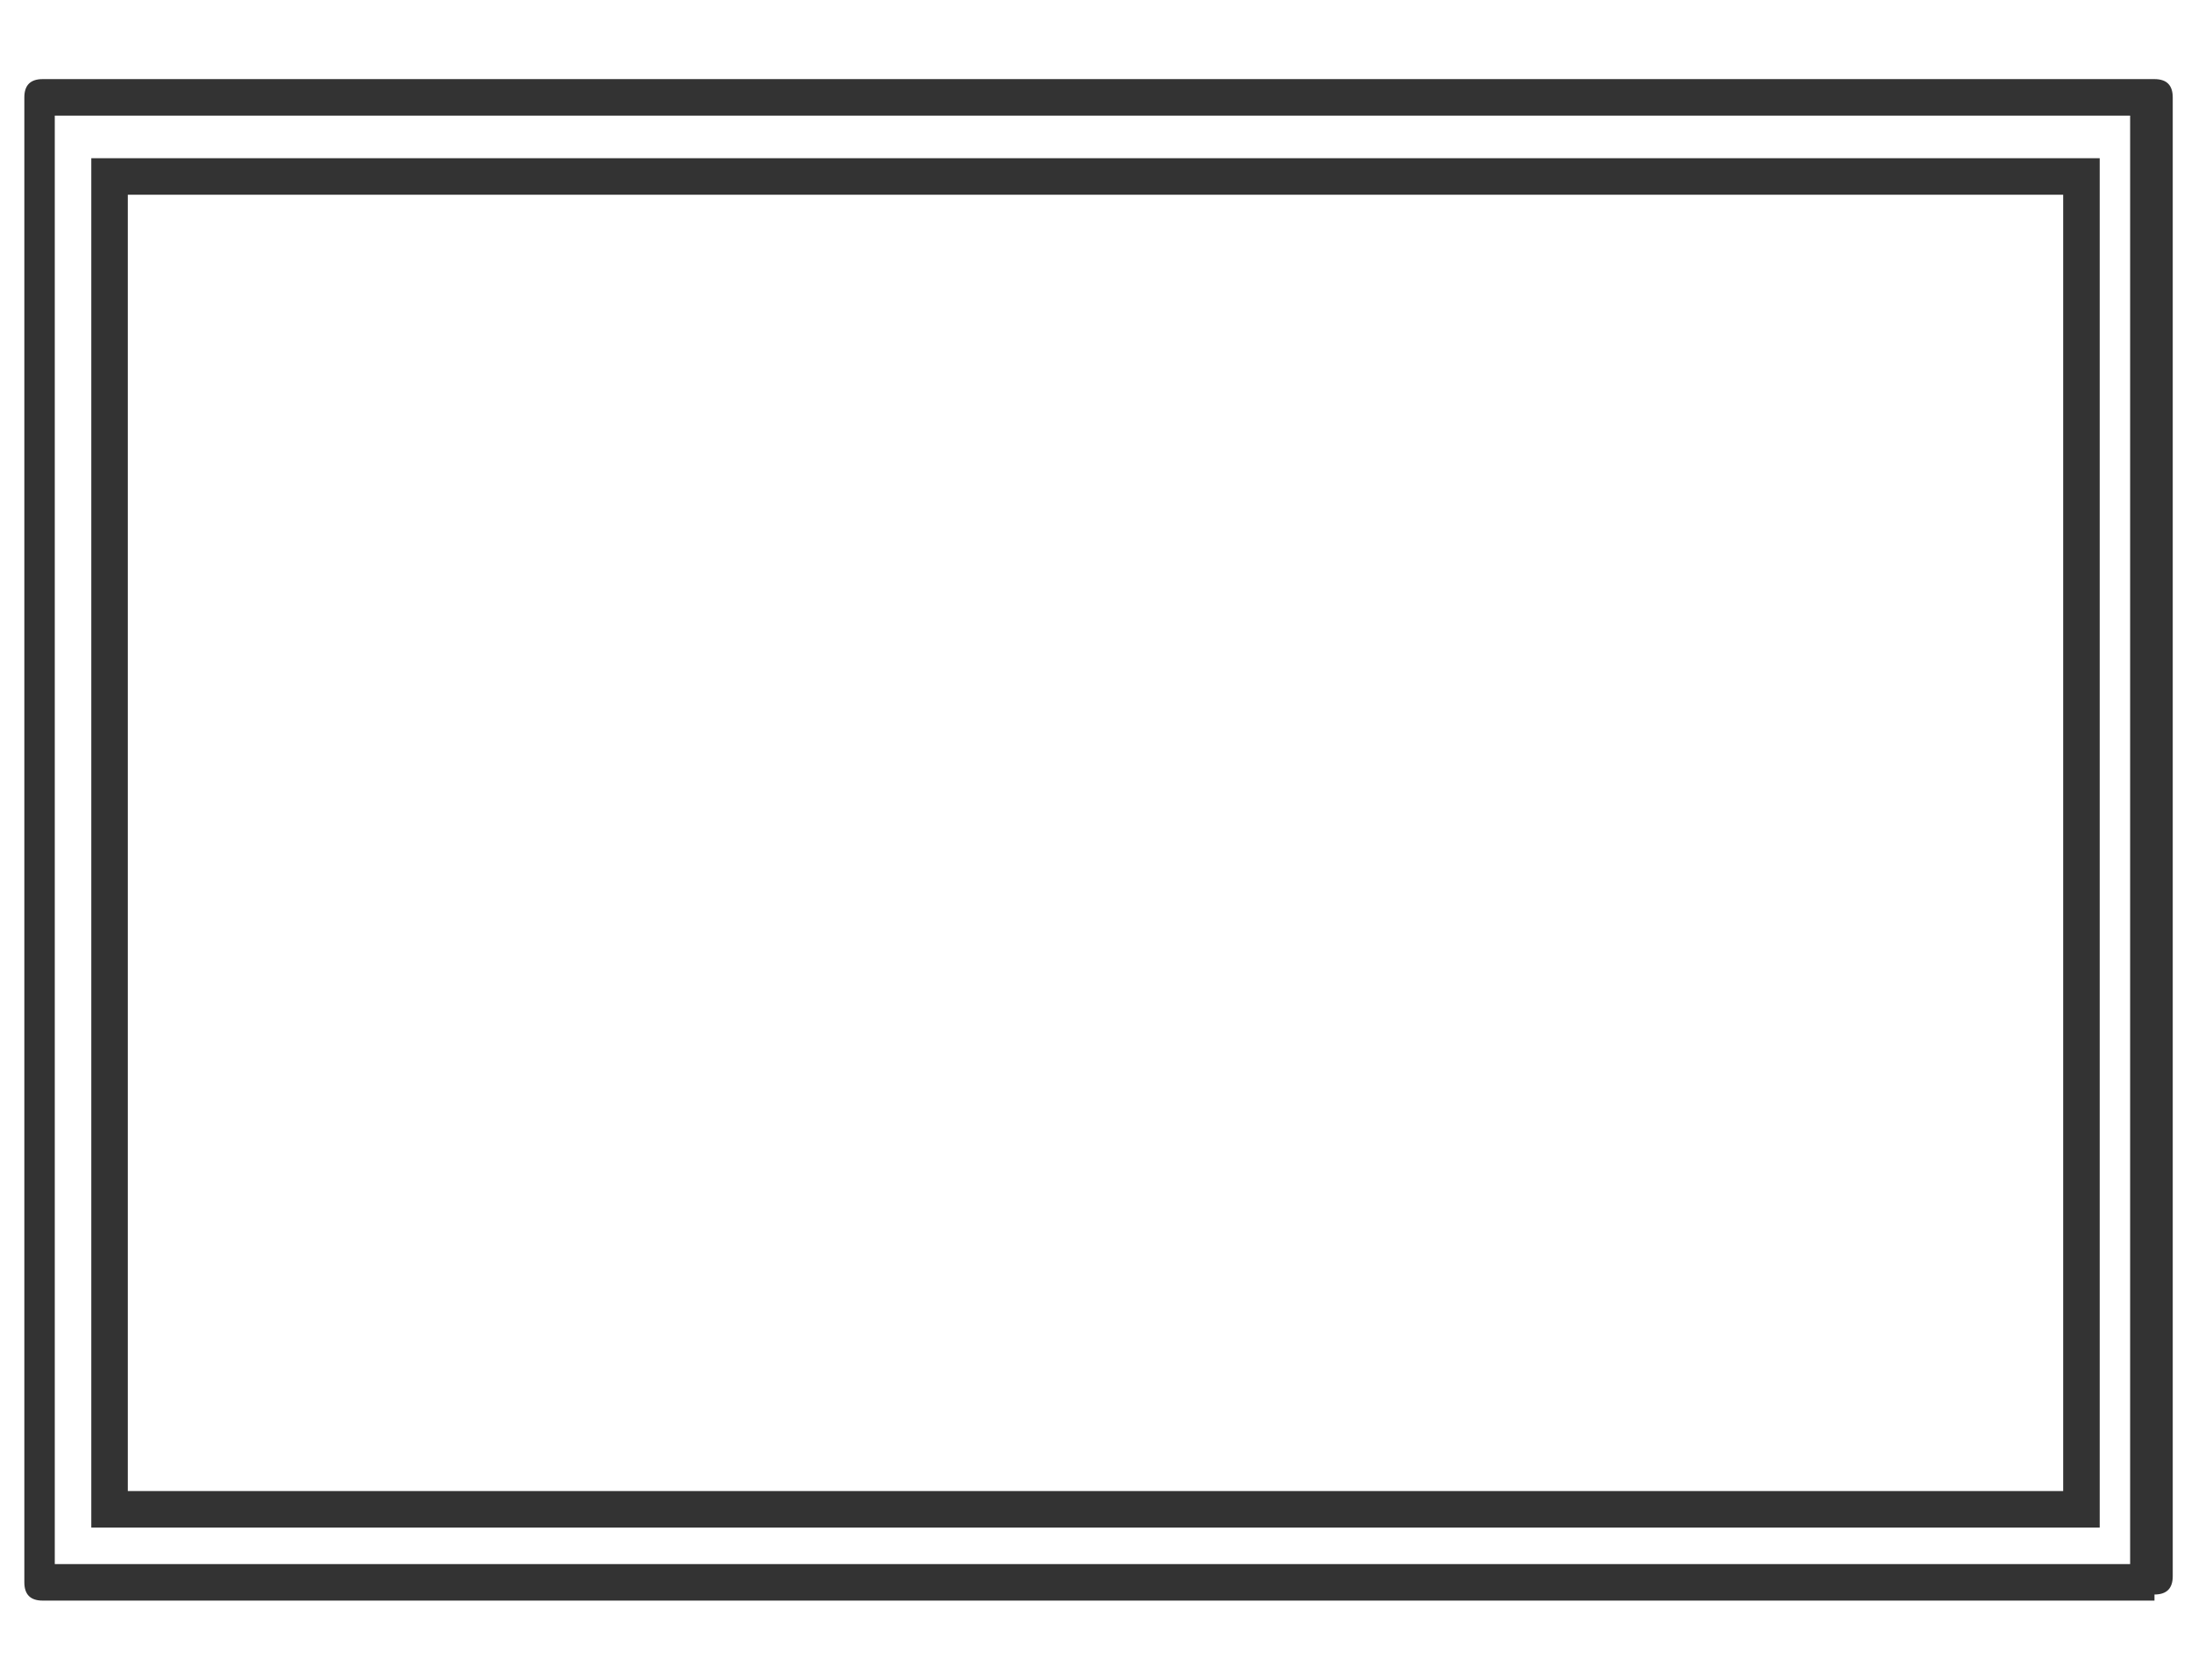
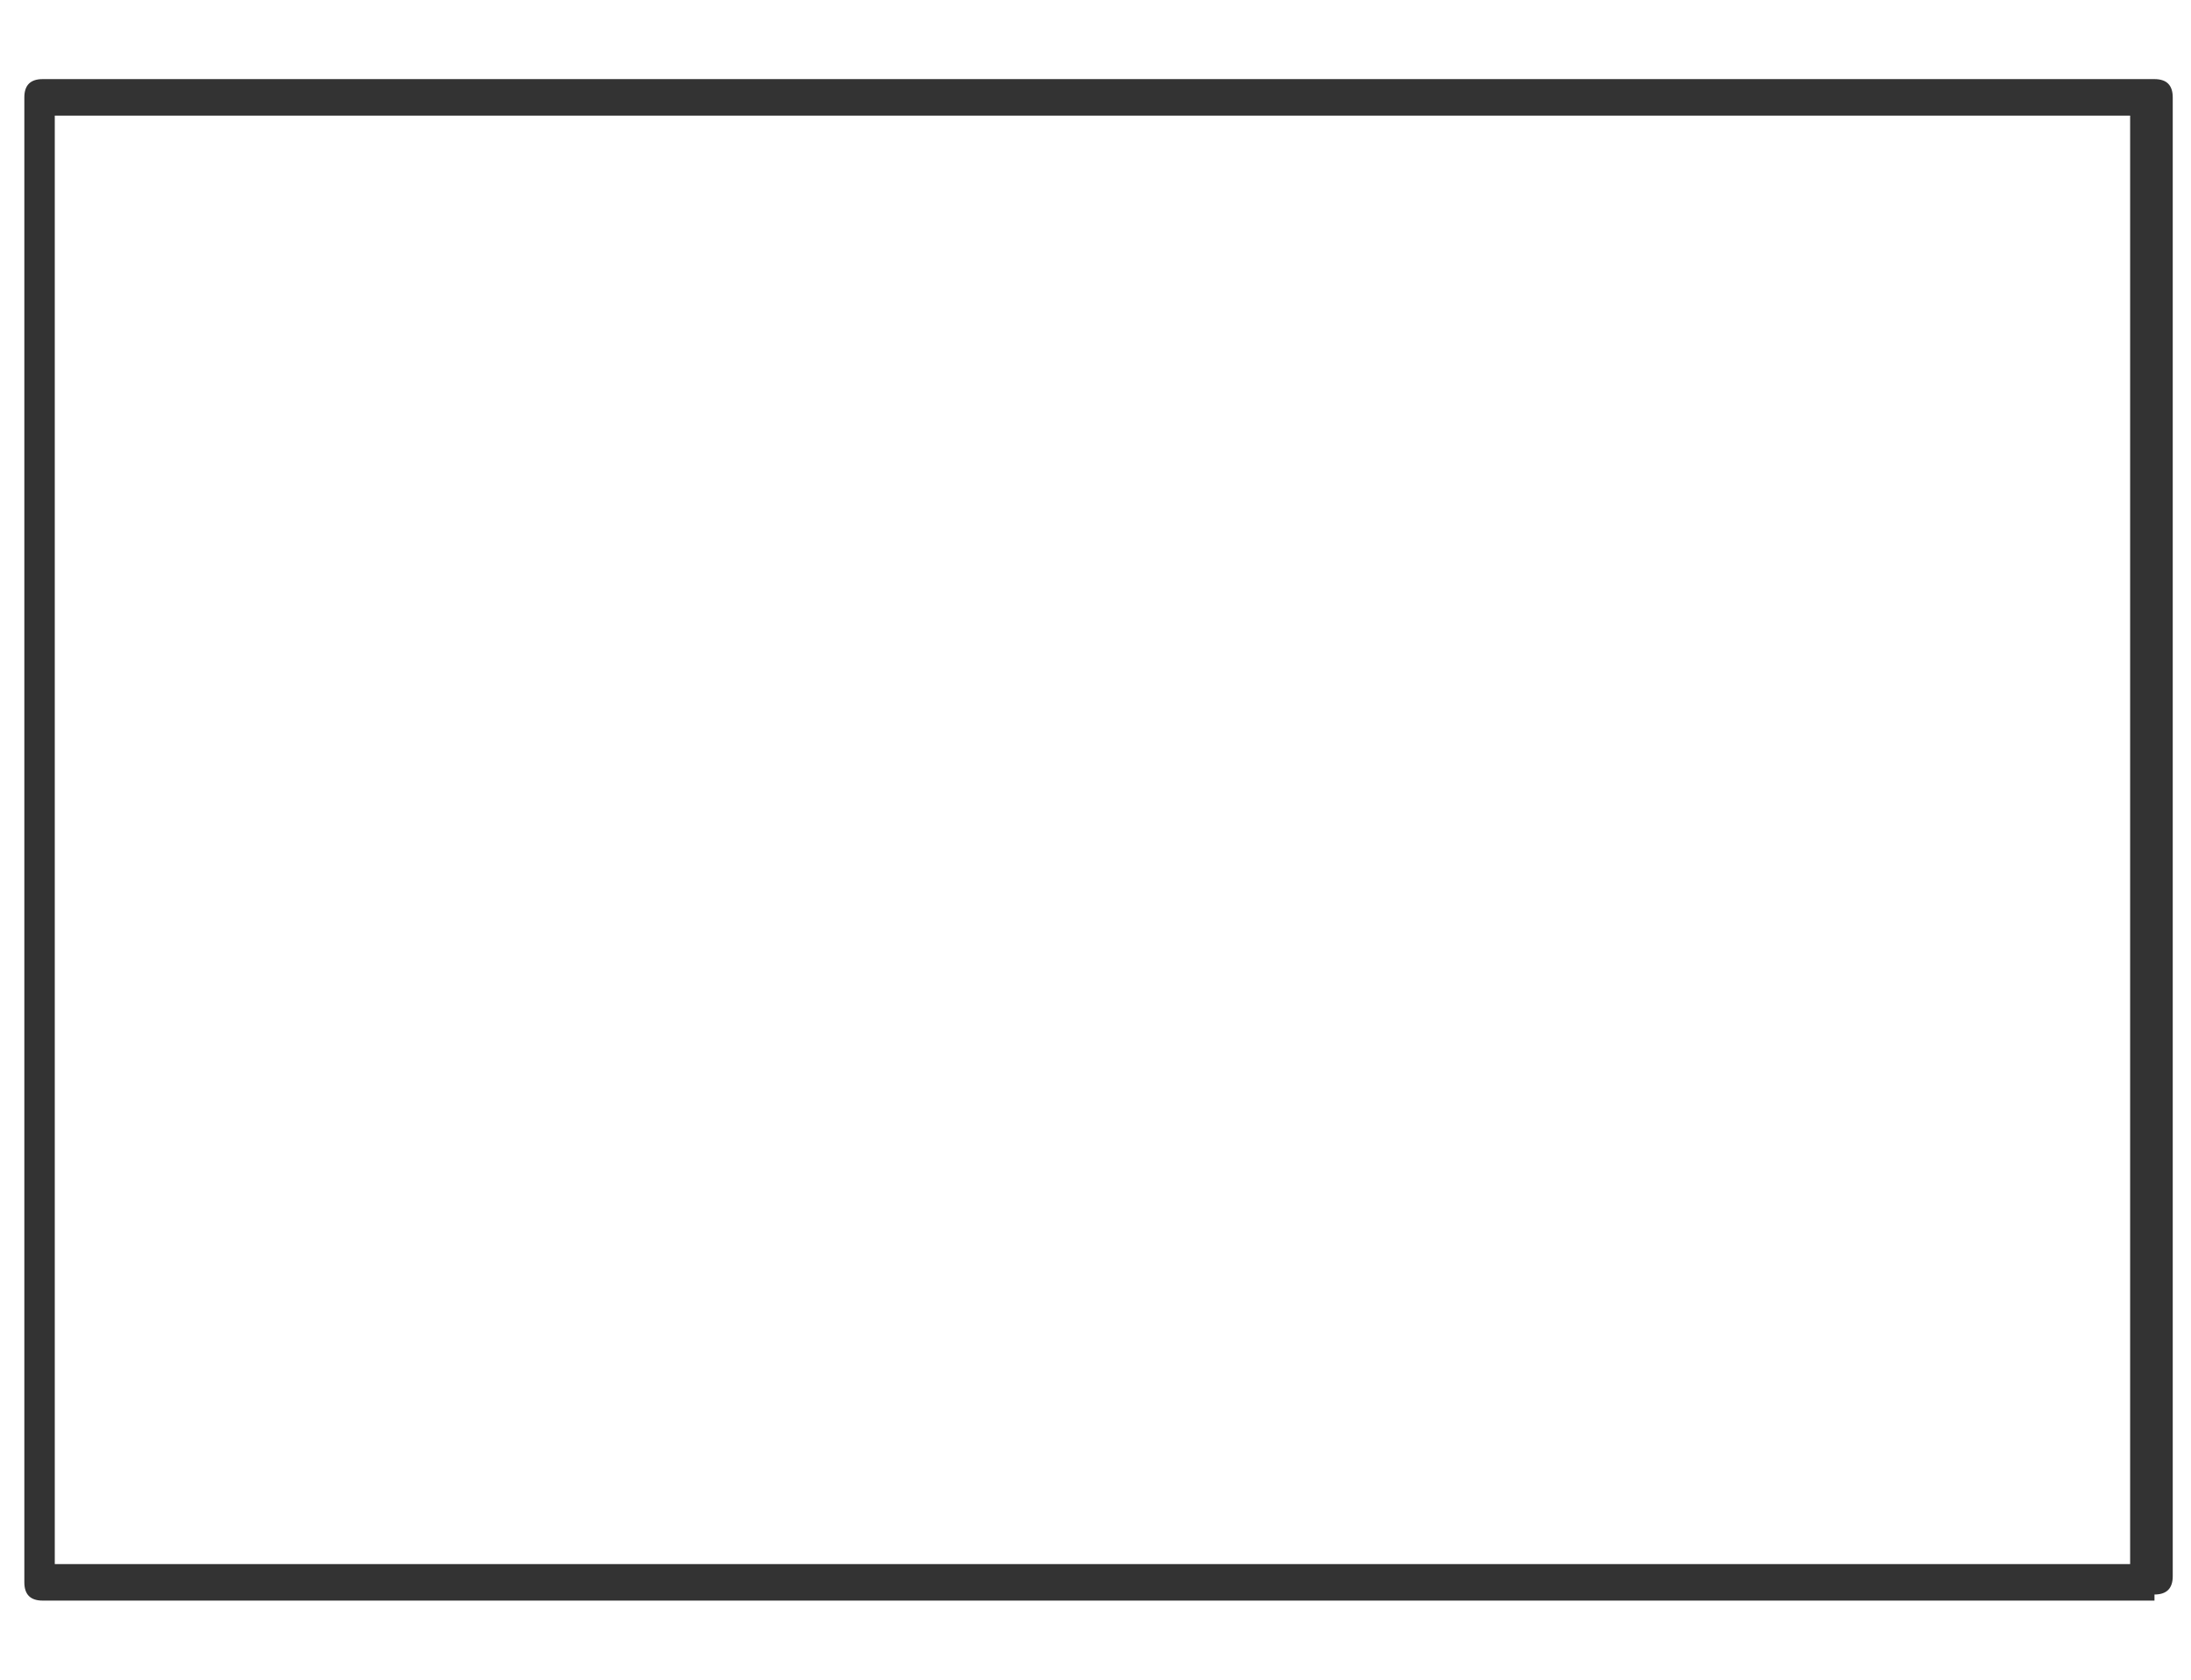
<svg xmlns="http://www.w3.org/2000/svg" id="Ebene_1" version="1.1" viewBox="0 0 36 27.6">
  <defs>
    <style>
      .st0 {
        fill: #333;
      }
    </style>
  </defs>
-   <path class="st0" d="M34.5,25.1H1.5V2.6h33v22.5ZM2.1,24.5h31.8V3.2H2.1v21.3Z" />
  <path class="st0" d="M35.4,26.3H.7c-.2,0-.3-.1-.3-.3V1.6c0-.2.1-.3.3-.3h34.7c.2,0,.3.1.3.3v24.3c0,.2-.1.3-.3.3ZM.9,25.7h34.1V1.9H.9v23.7Z" />
</svg>